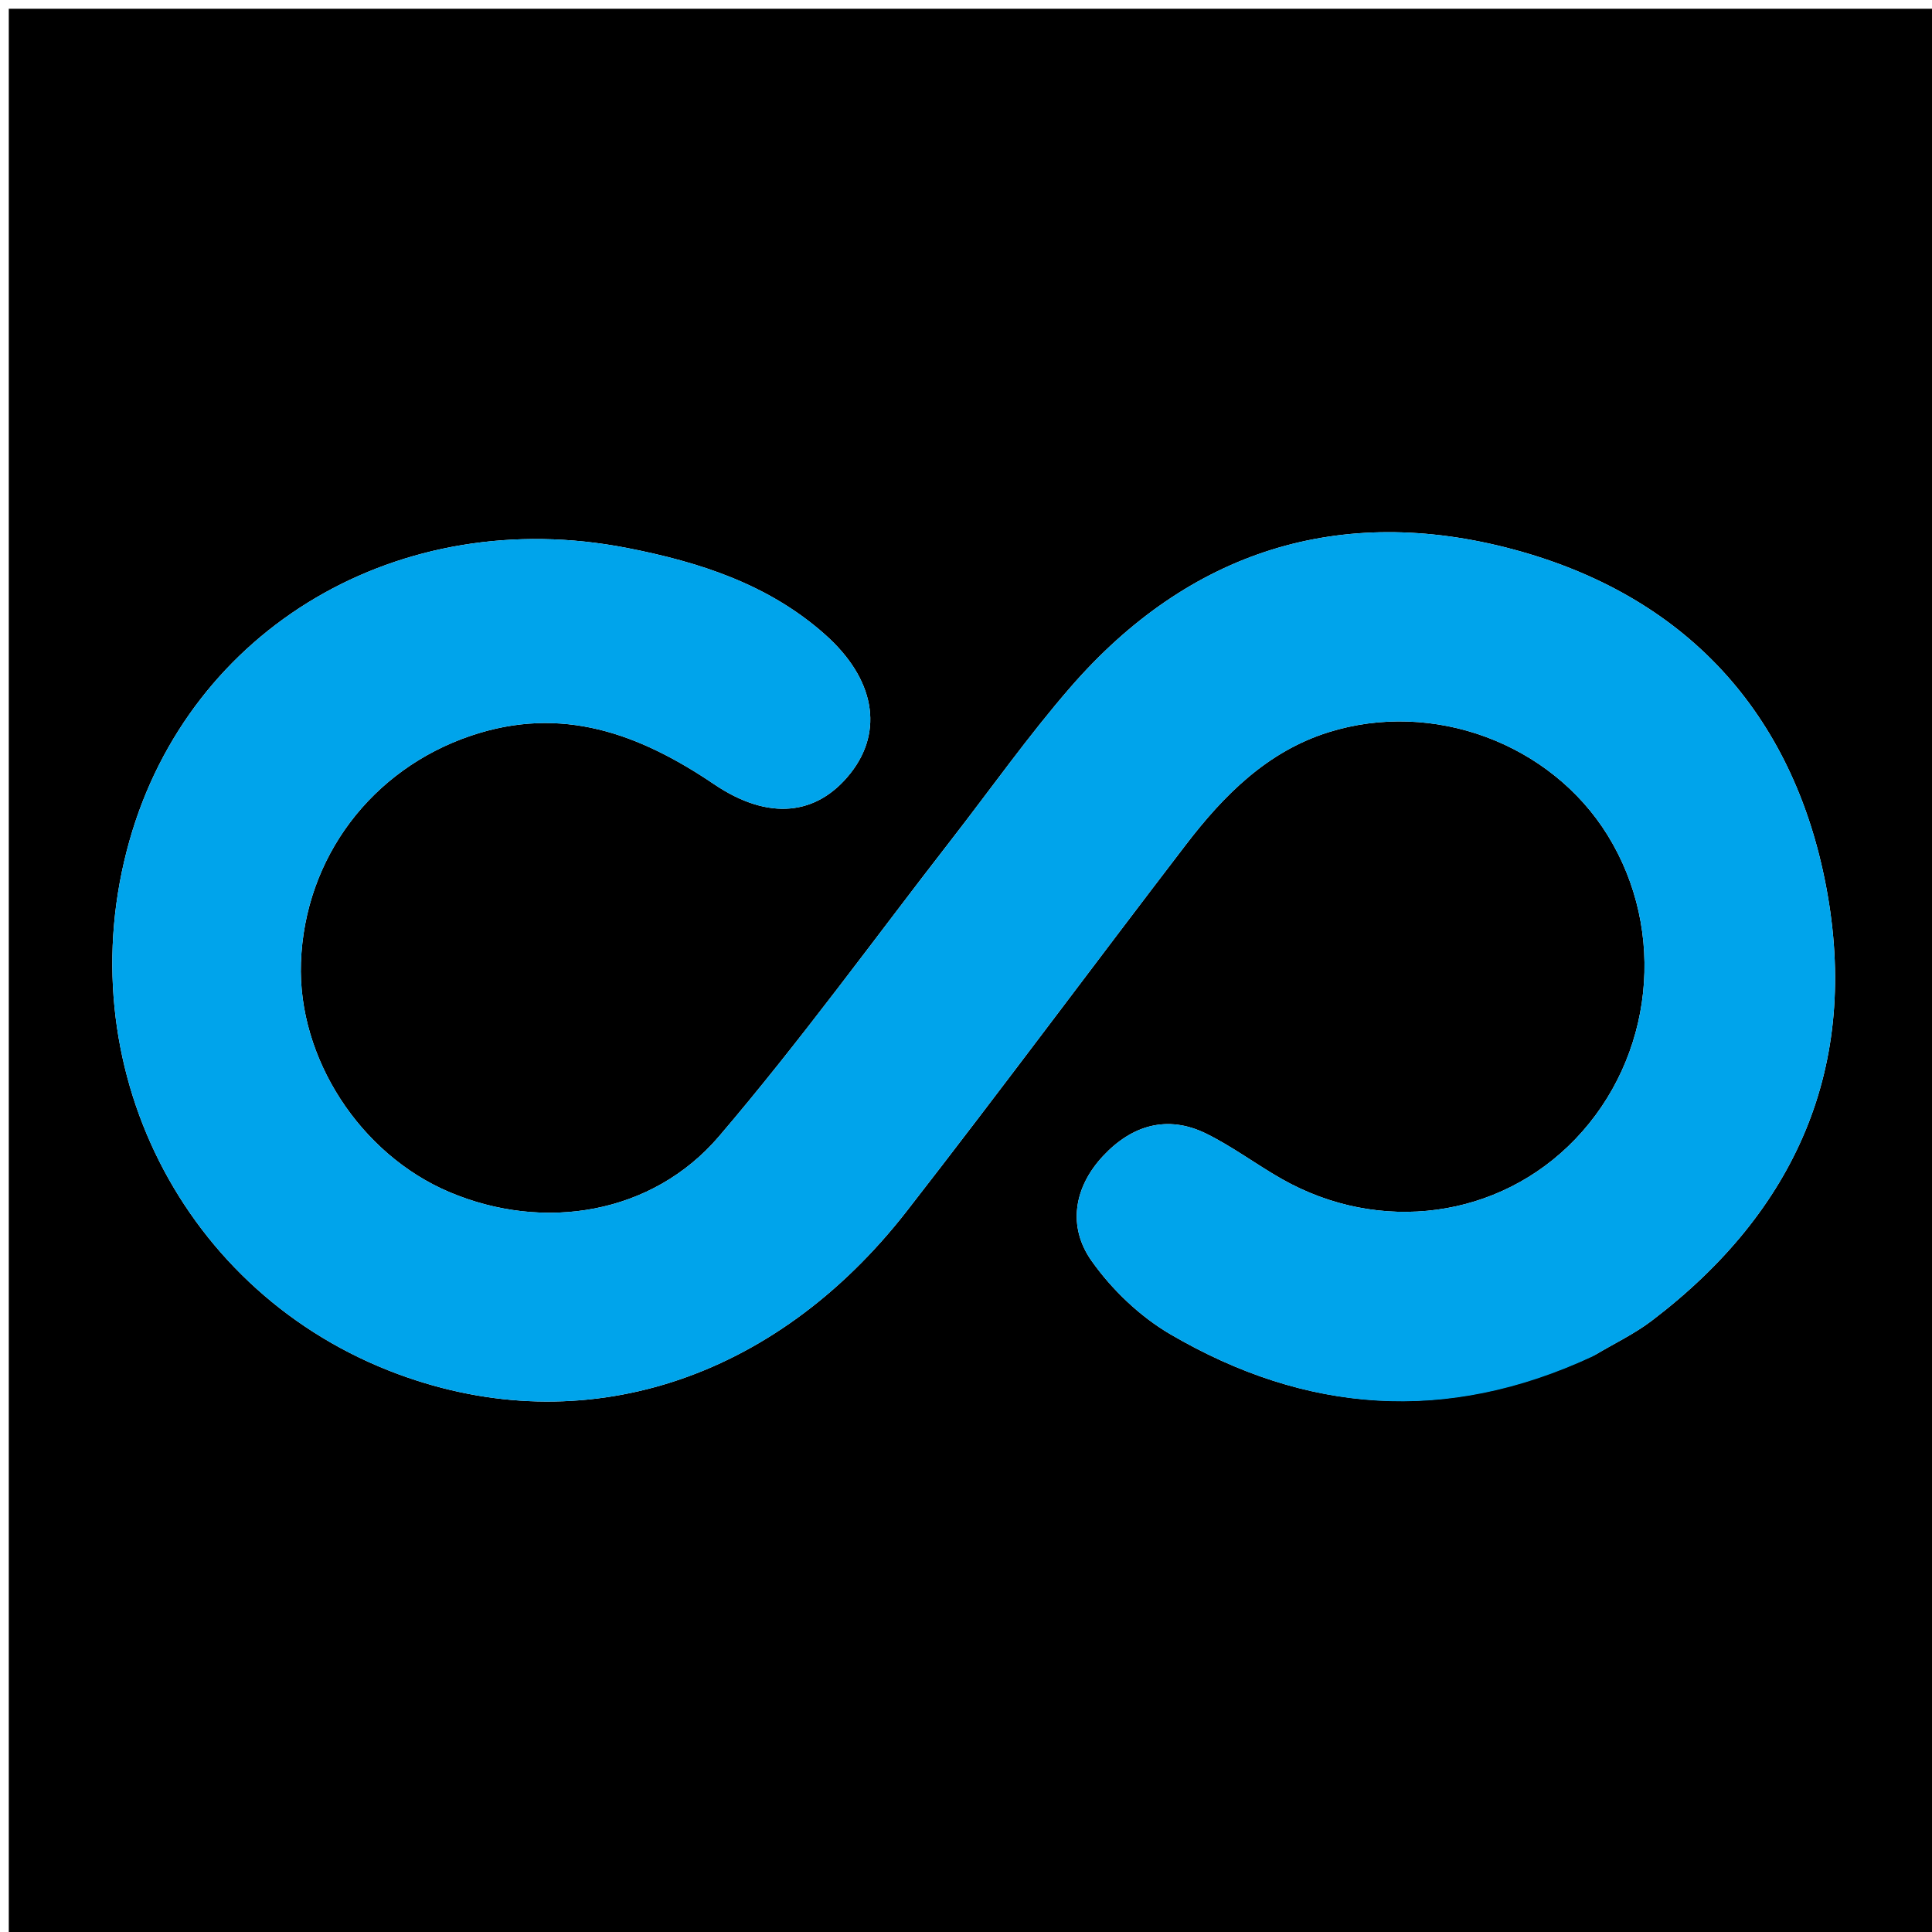
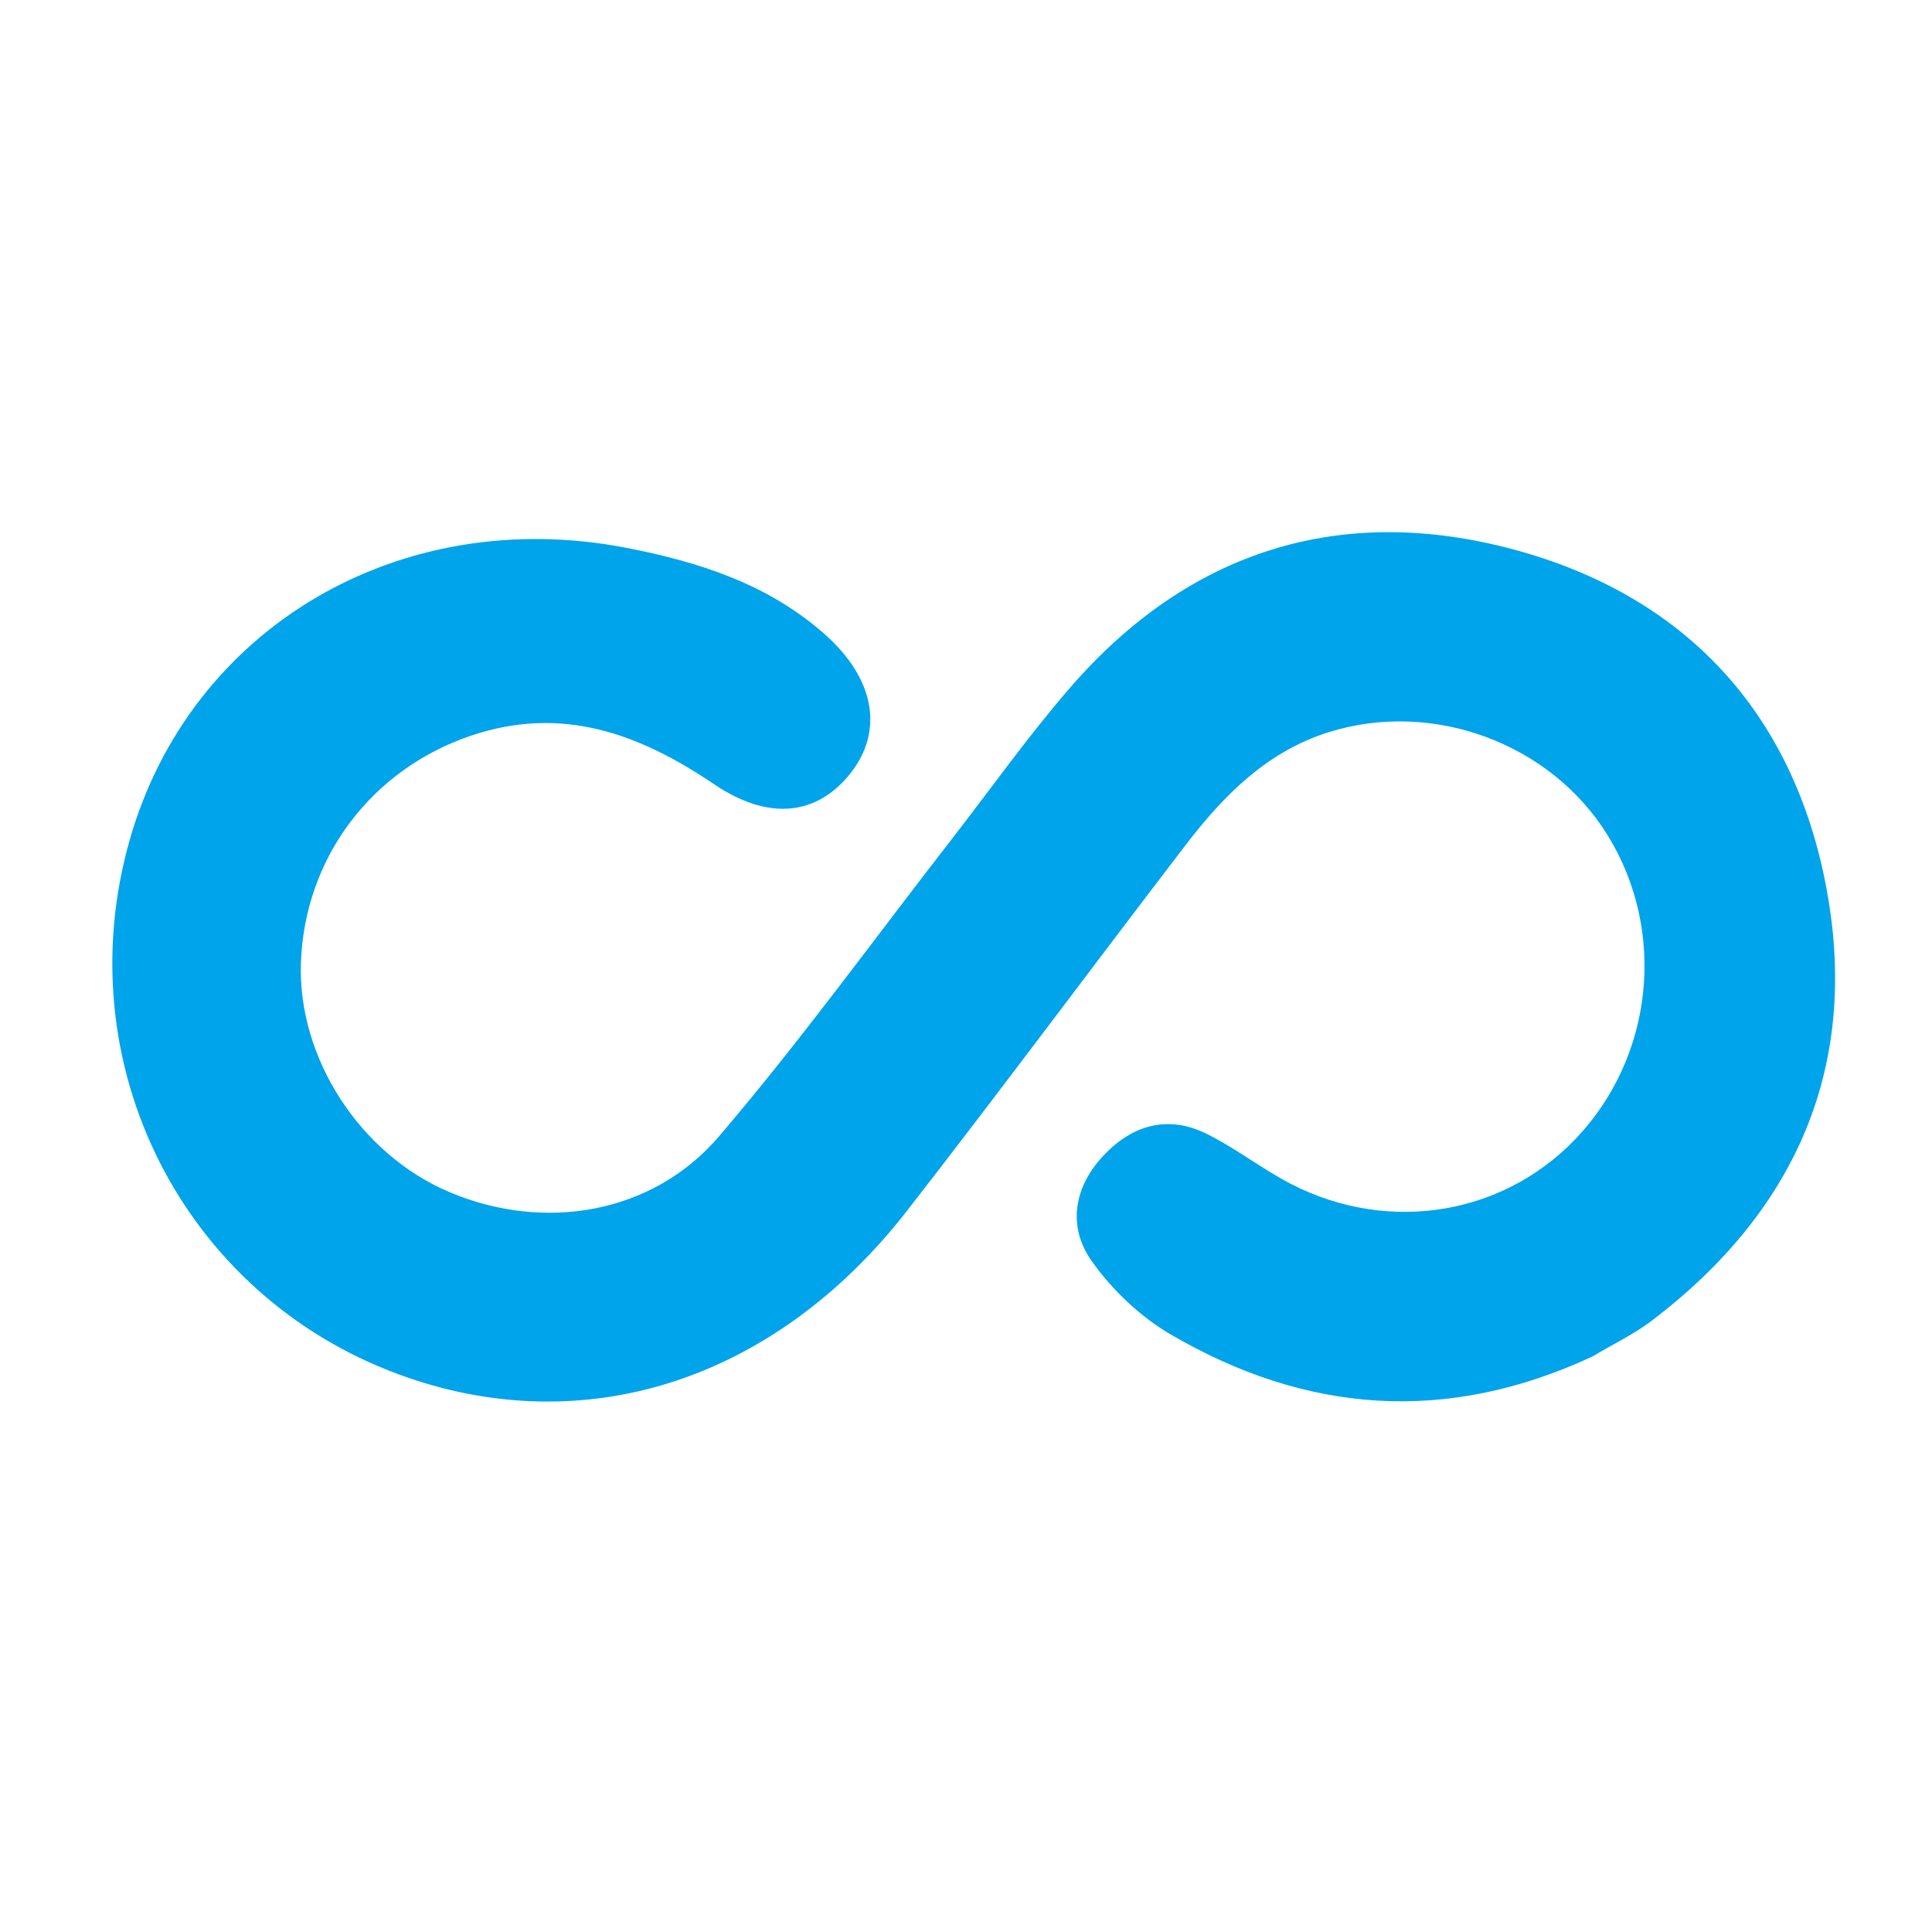
<svg xmlns="http://www.w3.org/2000/svg" version="1.1" id="Layer_1" x="0px" y="0px" width="100%" viewBox="0 0 220 220" enable-background="new 0 0 220 220" xml:space="preserve">
-   <path fill="#00000000" opacity="1" stroke="none" d=" M155,221  C103.333,221 52.167,221 1,221  C1,147.667 1,74.333 1,1  C74.333,1 147.667,1 221,1  C221,74.333 221,147.667 221,221  C199.167,221 177.333,221 155,221 M181.671,154.264  C183.812,152.987 186.099,151.903 188.072,150.405  C204.528,137.906 211.815,121.378 207.95,100.983  C204.17,81.039 191.785,67.776 172.31,62.558  C152.642,57.288 135.392,62.703 121.878,78.278  C117.084,83.803 112.843,89.807 108.348,95.592  C99.564,106.894 91.163,118.523 81.876,129.396  C74.287,138.281 61.933,140.293 51.188,135.751  C40.996,131.442 33.892,120.477 34.268,109.632  C34.683,97.653 42.331,87.599 53.619,83.779  C63.985,80.271 72.8,83.545 81.315,89.302  C87.523,93.499 93.037,92.88 96.851,88.047  C100.666,83.212 99.592,77.281 93.972,72.274  C87.524,66.528 79.644,64.003 71.398,62.395  C45.556,57.358 21.616,71.461 14.748,95.717  C7.543,121.165 20.777,147.419 45.383,156.494  C66.342,164.224 88.138,157.332 103.269,137.891  C114.007,124.094 124.417,110.043 135.054,96.168  C139.354,90.559 144.285,85.583 151.264,83.387  C163.188,79.636 176.608,84.649 183.074,95.127  C189.822,106.063 188.293,120.416 179.39,129.711  C170.73,138.752 157.114,140.608 145.908,134.223  C143.021,132.577 140.331,130.555 137.361,129.092  C132.896,126.893 128.848,128.162 125.603,131.642  C122.284,135.201 121.548,139.673 124.291,143.564  C126.612,146.855 129.811,149.912 133.282,151.94  C148.641,160.913 164.631,162.251 181.671,154.264 z" />
  <path fill="#00A4EB" opacity="1" stroke="none" d=" M181.35,154.458  C164.631,162.251 148.641,160.913 133.282,151.94  C129.811,149.912 126.612,146.855 124.291,143.564  C121.548,139.673 122.284,135.201 125.603,131.642  C128.848,128.162 132.896,126.893 137.361,129.092  C140.331,130.555 143.021,132.577 145.908,134.223  C157.114,140.608 170.73,138.752 179.39,129.711  C188.293,120.416 189.822,106.063 183.074,95.127  C176.608,84.649 163.188,79.636 151.264,83.387  C144.285,85.583 139.354,90.559 135.054,96.168  C124.417,110.043 114.007,124.094 103.269,137.891  C88.138,157.332 66.342,164.224 45.383,156.494  C20.777,147.419 7.543,121.165 14.748,95.717  C21.616,71.461 45.556,57.358 71.398,62.395  C79.644,64.003 87.524,66.528 93.972,72.274  C99.592,77.281 100.666,83.212 96.851,88.047  C93.037,92.88 87.523,93.499 81.315,89.302  C72.8,83.545 63.985,80.271 53.619,83.779  C42.331,87.599 34.683,97.653 34.268,109.632  C33.892,120.477 40.996,131.442 51.188,135.751  C61.933,140.293 74.287,138.281 81.876,129.396  C91.163,118.523 99.564,106.894 108.348,95.592  C112.843,89.807 117.084,83.803 121.878,78.278  C135.392,62.703 152.642,57.288 172.31,62.558  C191.785,67.776 204.17,81.039 207.95,100.983  C211.815,121.378 204.528,137.906 188.072,150.405  C186.099,151.903 183.812,152.987 181.35,154.458 z" />
</svg>